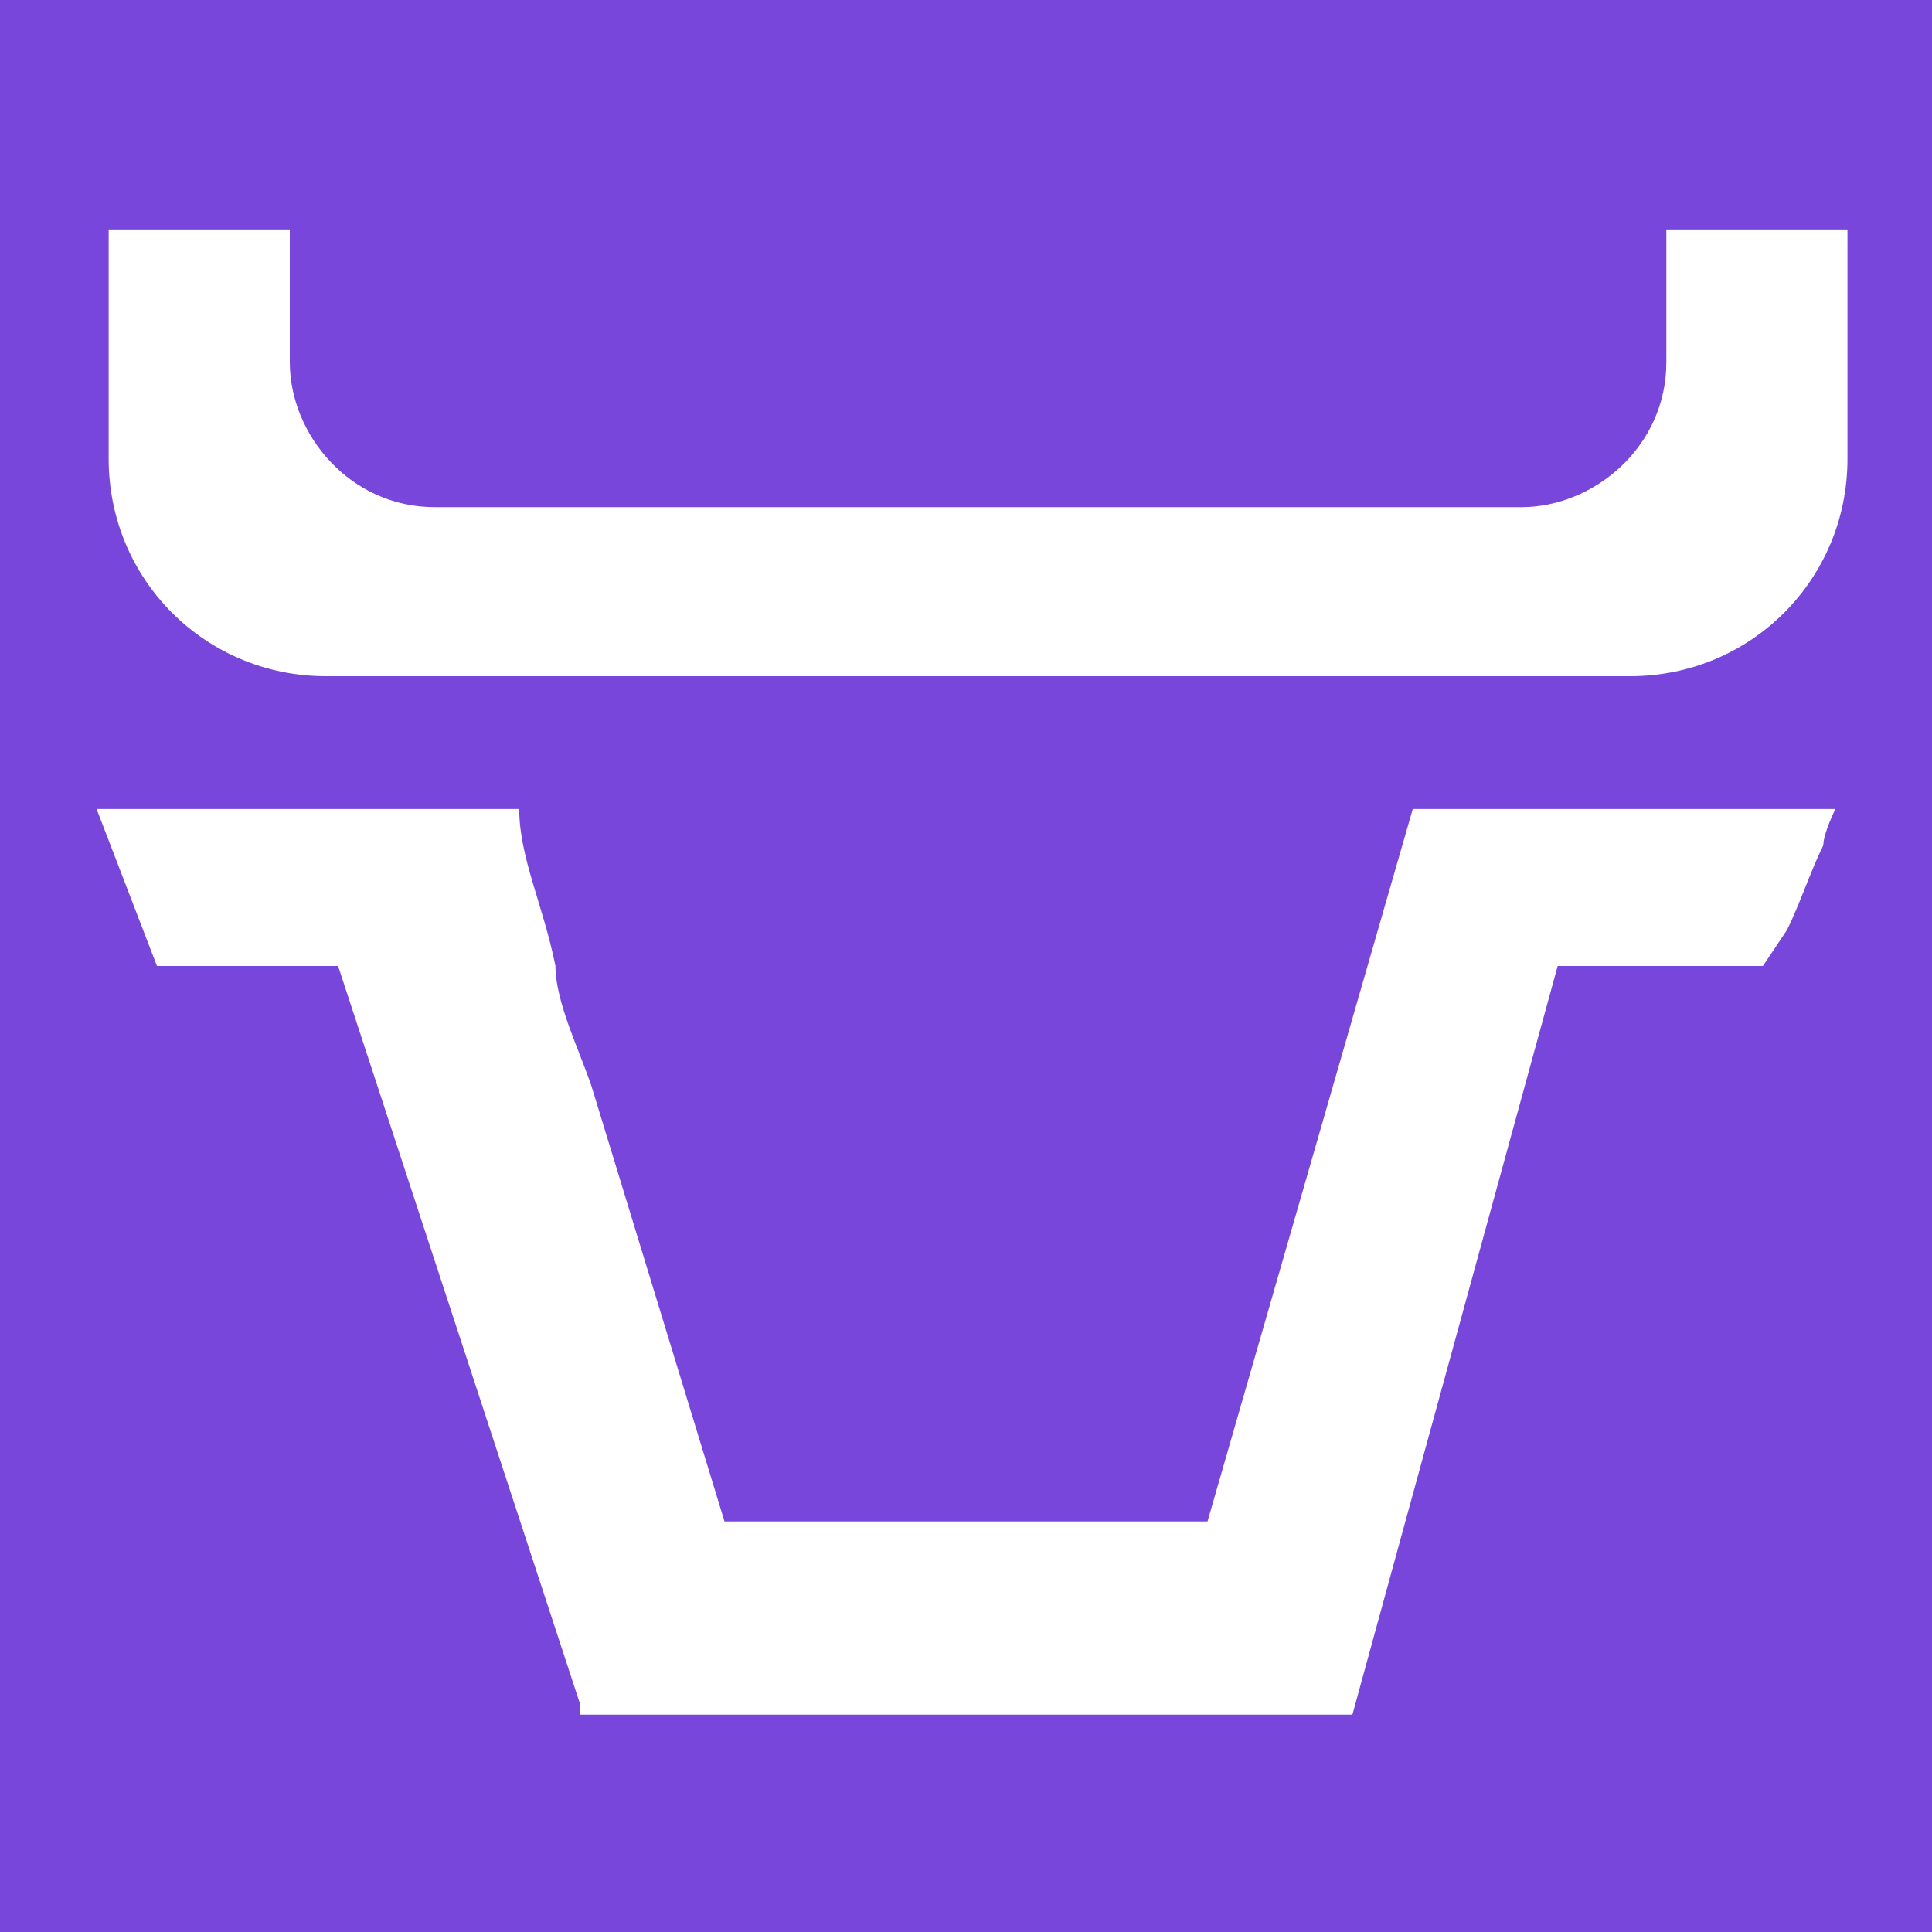
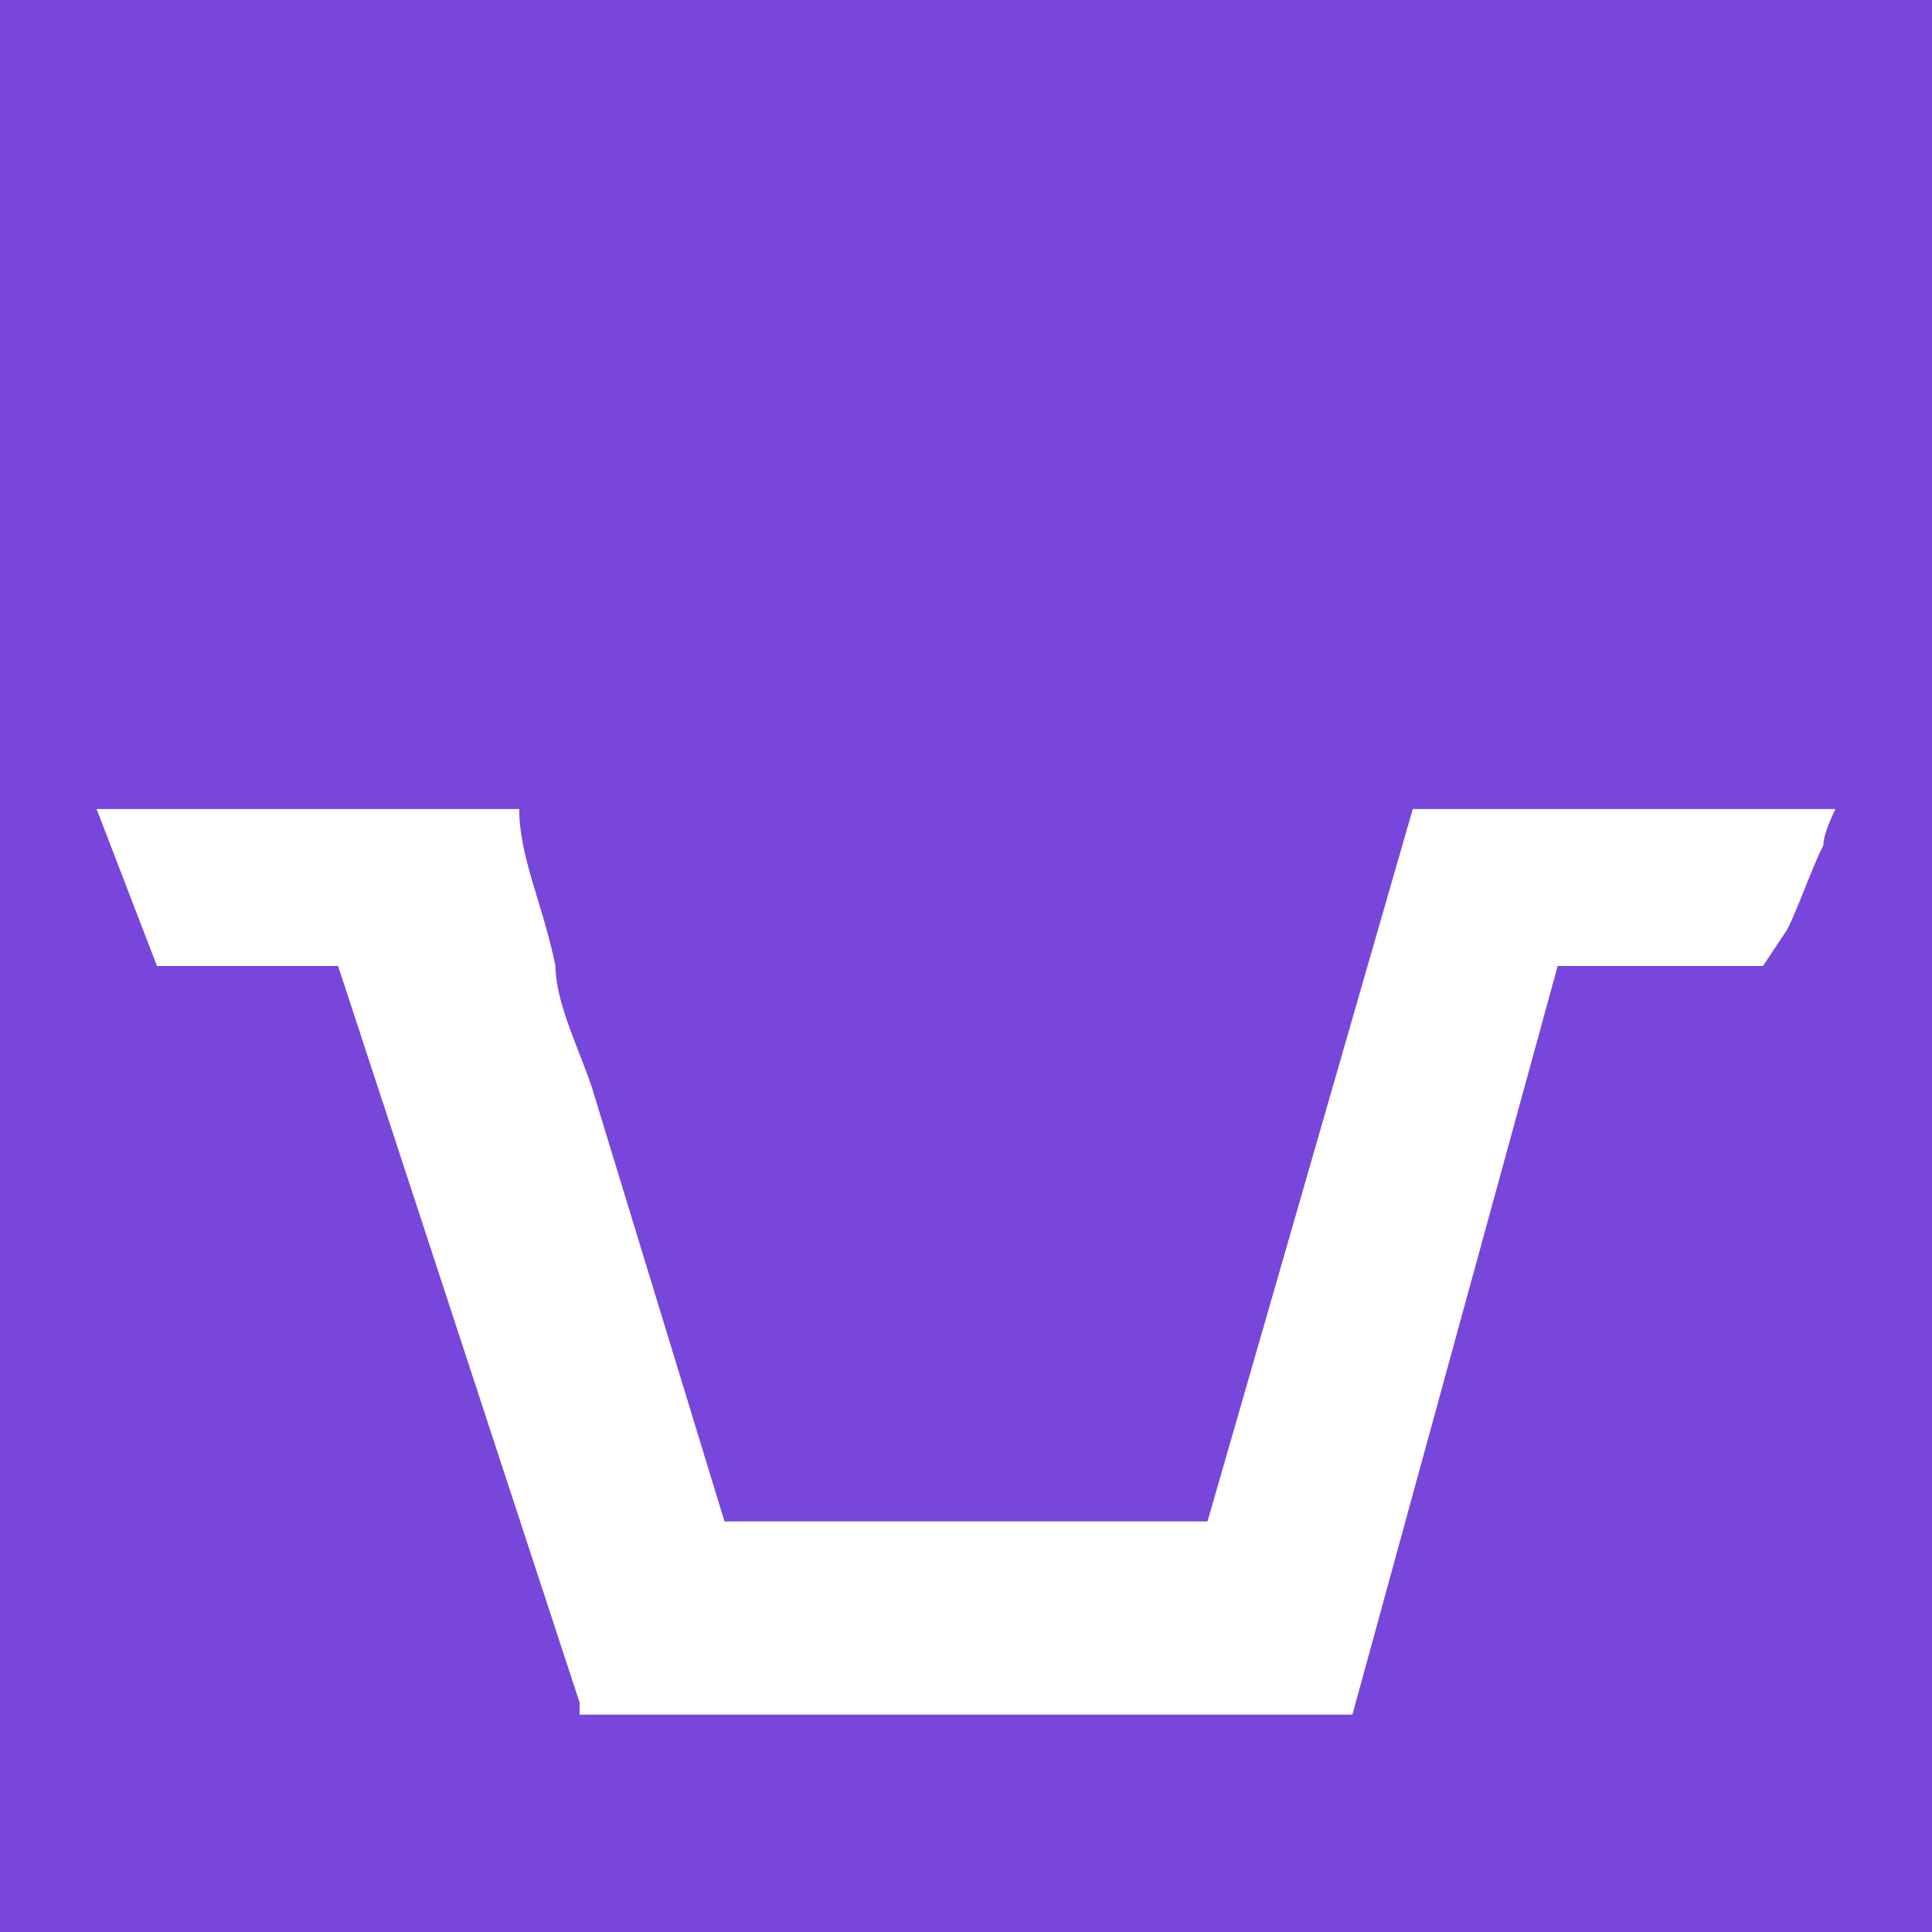
<svg xmlns="http://www.w3.org/2000/svg" version="1.1" viewBox="0 0 16 16">
  <rect x="0" y="0" width="16" height="16" fill="#333333" stroke="none" />
  <defs>
    <style>
      .cls-1, .cls-2 {
        fill: #fff;
      }

      .cls-2 {
        stroke: #246fae;
        stroke-miterlimit: 10;
        stroke-width: .2px;
      }

      .cls-3 {
        fill: #7846db;
      }
    </style>
  </defs>
  <g>
    <g id="Layer_1">
      <g id="Layer_1-2" data-name="Layer_1">
        <rect class="cls-3" x="-2.1" y="19.2" width="20.2" height="19.3" />
        <rect class="cls-3" x="-2.1" y="-1.7" width="20.2" height="19.3" />
        <path class="cls-1" d="M4.8,14.1l-2-6.1h-1.5l-.5-1.3h3.5c0,.4.2.8.3,1.3,0,.3.2.7.3,1l1.1,3.6h4l1.7-5.9h3.5s-.1.2-.1.3c-.1.2-.2.5-.3.7l-.2.3h-1.7l-1.7,6.2h-6.4,0Z" />
-         <path class="cls-1" d="M2.7,5.6c-1,0-1.8-.8-1.8-1.8v-1.9h1.5v1.1c0,.6.5,1.2,1.2,1.2h9c.6,0,1.2-.5,1.2-1.2v-1.1h1.5v1.9c0,1-.8,1.8-1.8,1.8,0,0-10.8,0-10.8,0Z" />
        <g>
-           <path class="cls-2" d="M12.8,31s0-.1,0,0l2.4-4.1c.1-.1.1-.2,0-.3,0,0-.2-.1-.3-.1h-4.7l-2.4-4.1c0-.1-.2-.1-.3-.1s-.2.1-.3.1l-2.3,4h0c0,.1.8,1.5.8,1.5h0c0,.1,3.4.1,3.4.1h0l1.7,2.9h0c0,.1-1.7,3-1.7,3h0l.8,1.4v.2h5.1c.1,0,.1-.2,0-.3l-2.4-4.1h.2ZM8.3,26.4h-1.7c0-.1.8-1.4.8-1.4h0l.8,1.4h0ZM12.7,33.9h-1.7l.8-1.4h.1l.8,1.4h0ZM12.7,28l-.8,1.3h-.1l-.7-1.3h0c0,0,0-.1.1-.1h1.5Z" />
+           <path class="cls-2" d="M12.8,31s0-.1,0,0l2.4-4.1c.1-.1.1-.2,0-.3,0,0-.2-.1-.3-.1h-4.7l-2.4-4.1c0-.1-.2-.1-.3-.1s-.2.1-.3.1l-2.3,4h0c0,.1.8,1.5.8,1.5h0c0,.1,3.4.1,3.4.1h0l1.7,2.9h0c0,.1-1.7,3-1.7,3h0l.8,1.4v.2h5.1c.1,0,.1-.2,0-.3l-2.4-4.1h.2ZM8.3,26.4h-1.7c0-.1.8-1.4.8-1.4h0l.8,1.4h0ZM12.7,33.9h-1.7l.8-1.4h.1l.8,1.4h0ZM12.7,28l-.8,1.3h-.1l-.7-1.3h0c0,0,0-.1.1-.1h1.5" />
          <g>
            <path class="cls-2" d="M9.7,35.5h-5.2l-1.4-4.2h0v-.4c0-.1-.3-.2-.4-.2h-.9s-.1,0-.1-.1l-.5-1.1h0c0,0,0,0,.1-.1h2.8c0,.8.3,1.4.5,2l.8,2.6h3.3s1,1.5,1,1.5Z" />
            <path class="cls-2" d="M5.2,28h-2.7c-.9,0-1.6-.6-1.7-1.5v-1.9c0,0,0-.1.1-.1h1.4v1.1c0,.5.4.8.8.8h1.2c0,.1.8,1.6.8,1.6h0Z" />
            <path class="cls-2" d="M4.3,26.5h0Z" />
          </g>
        </g>
      </g>
    </g>
  </g>
</svg>